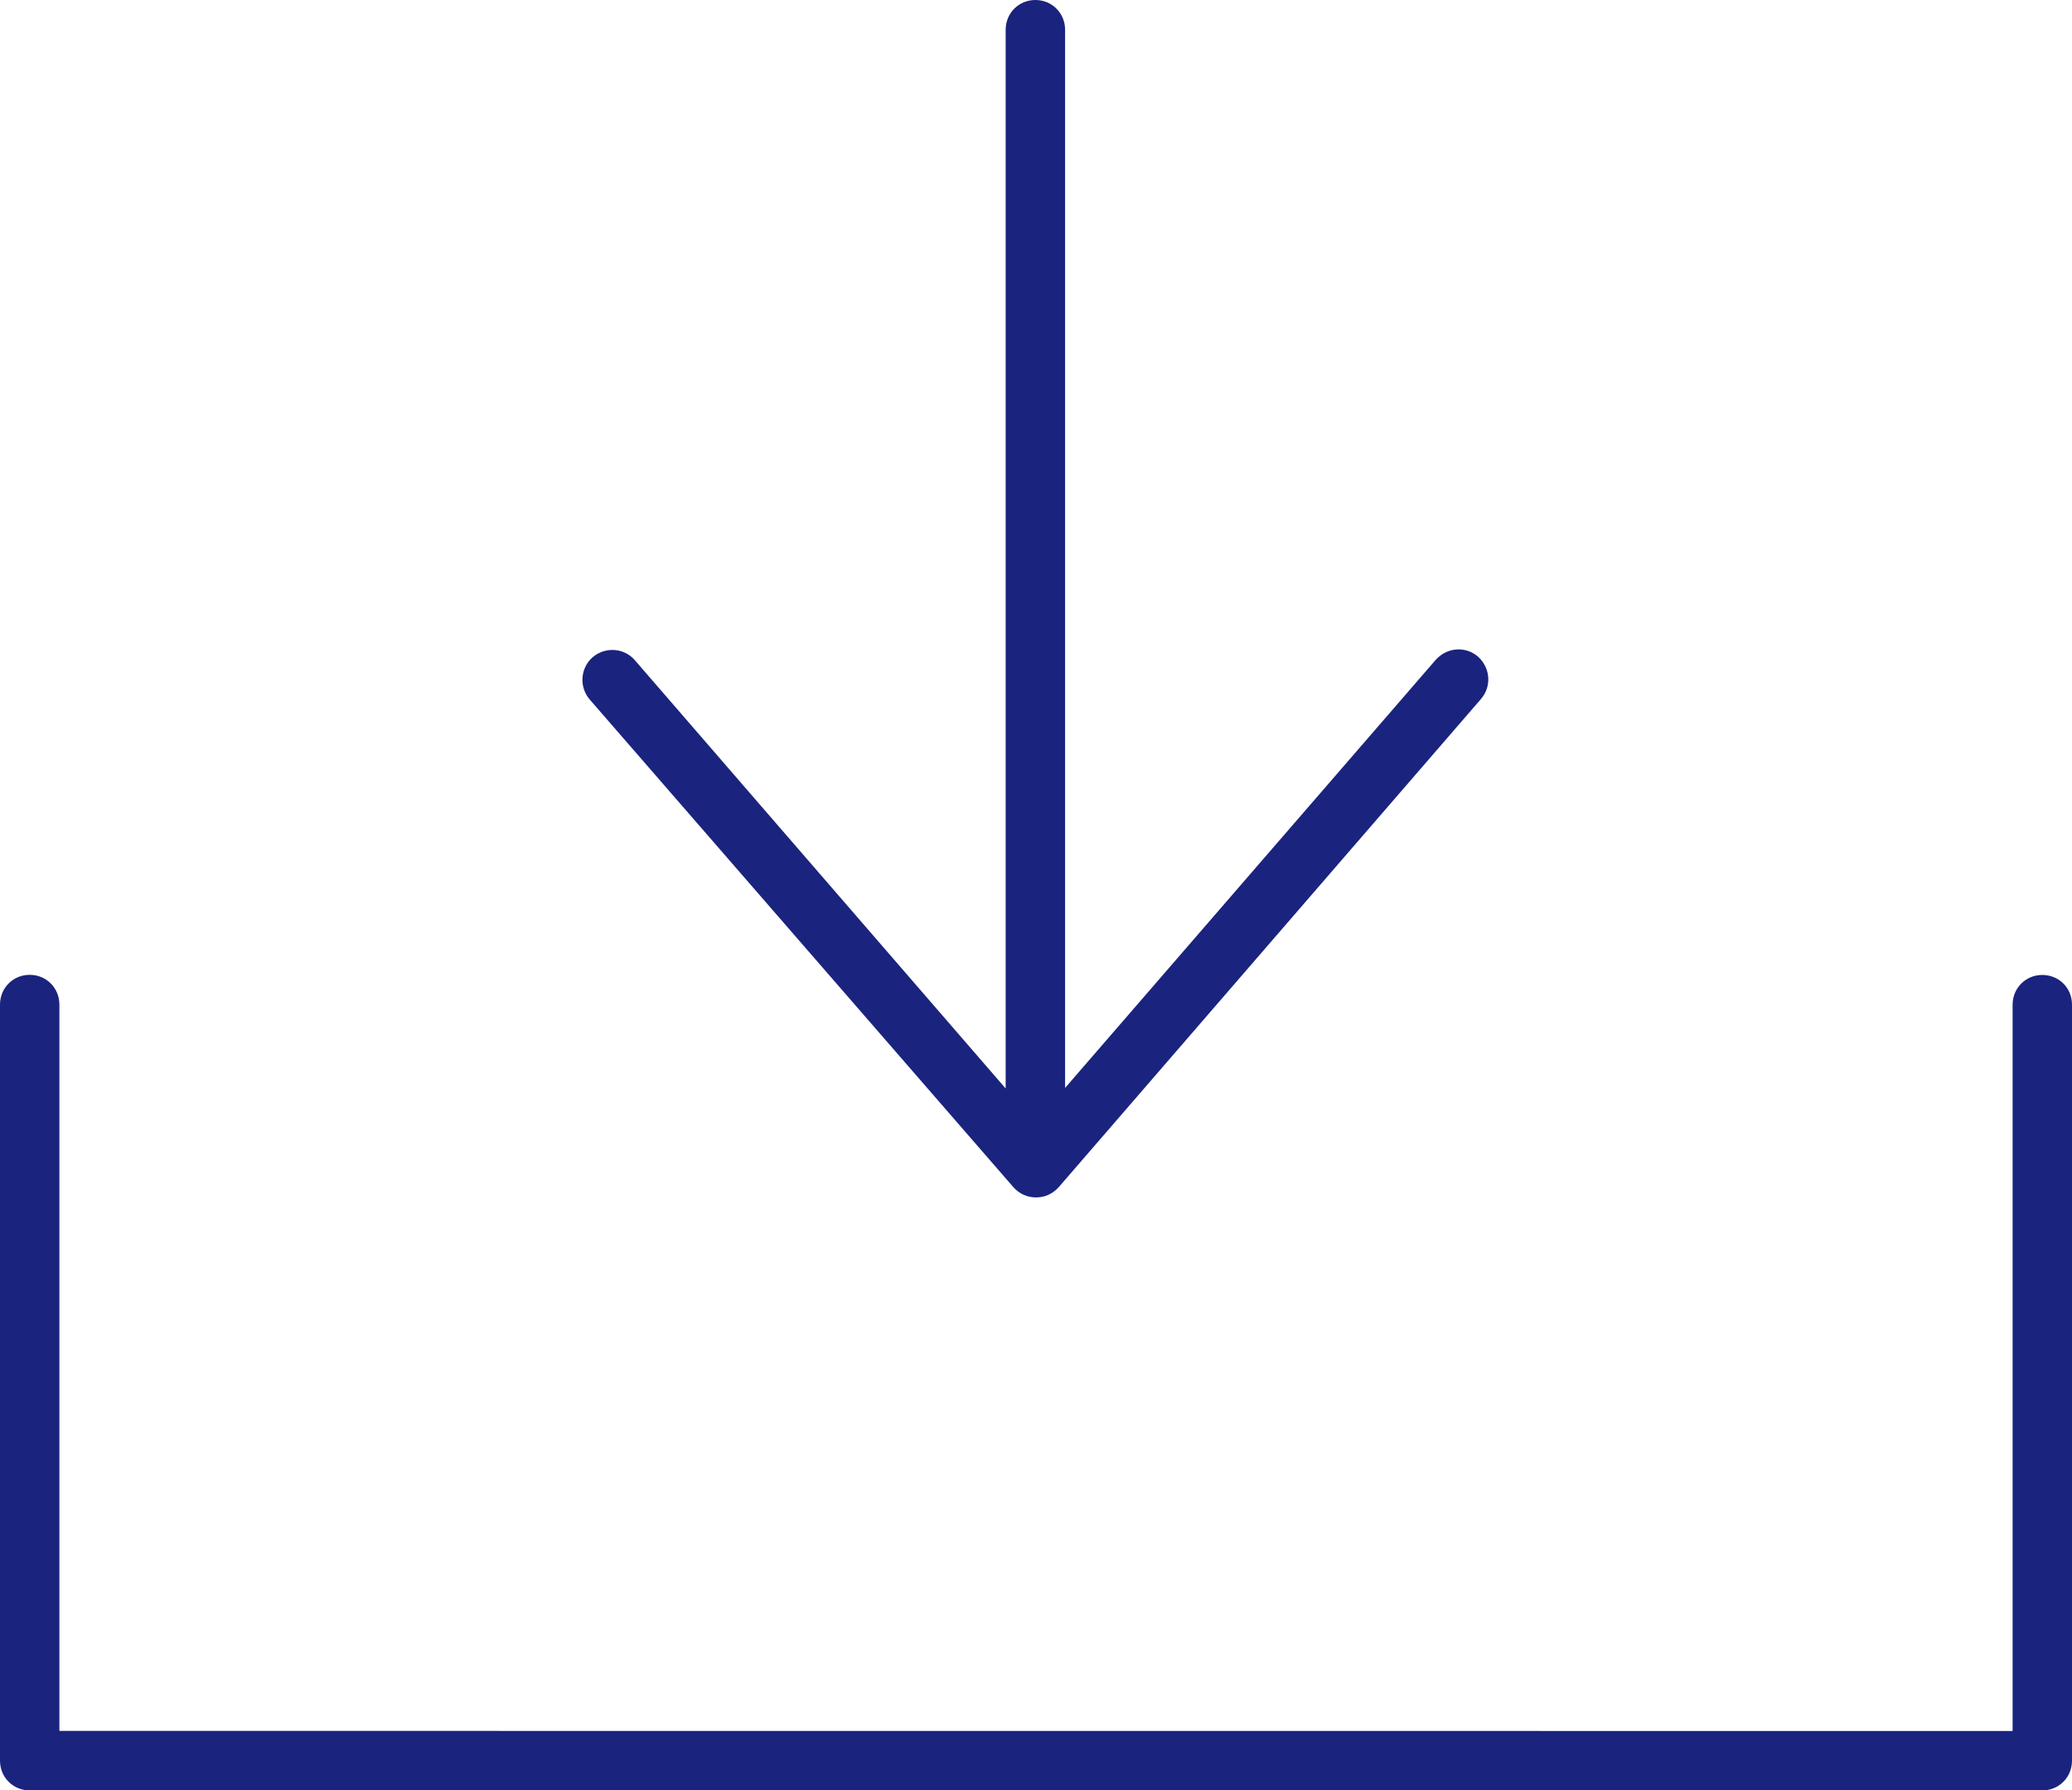
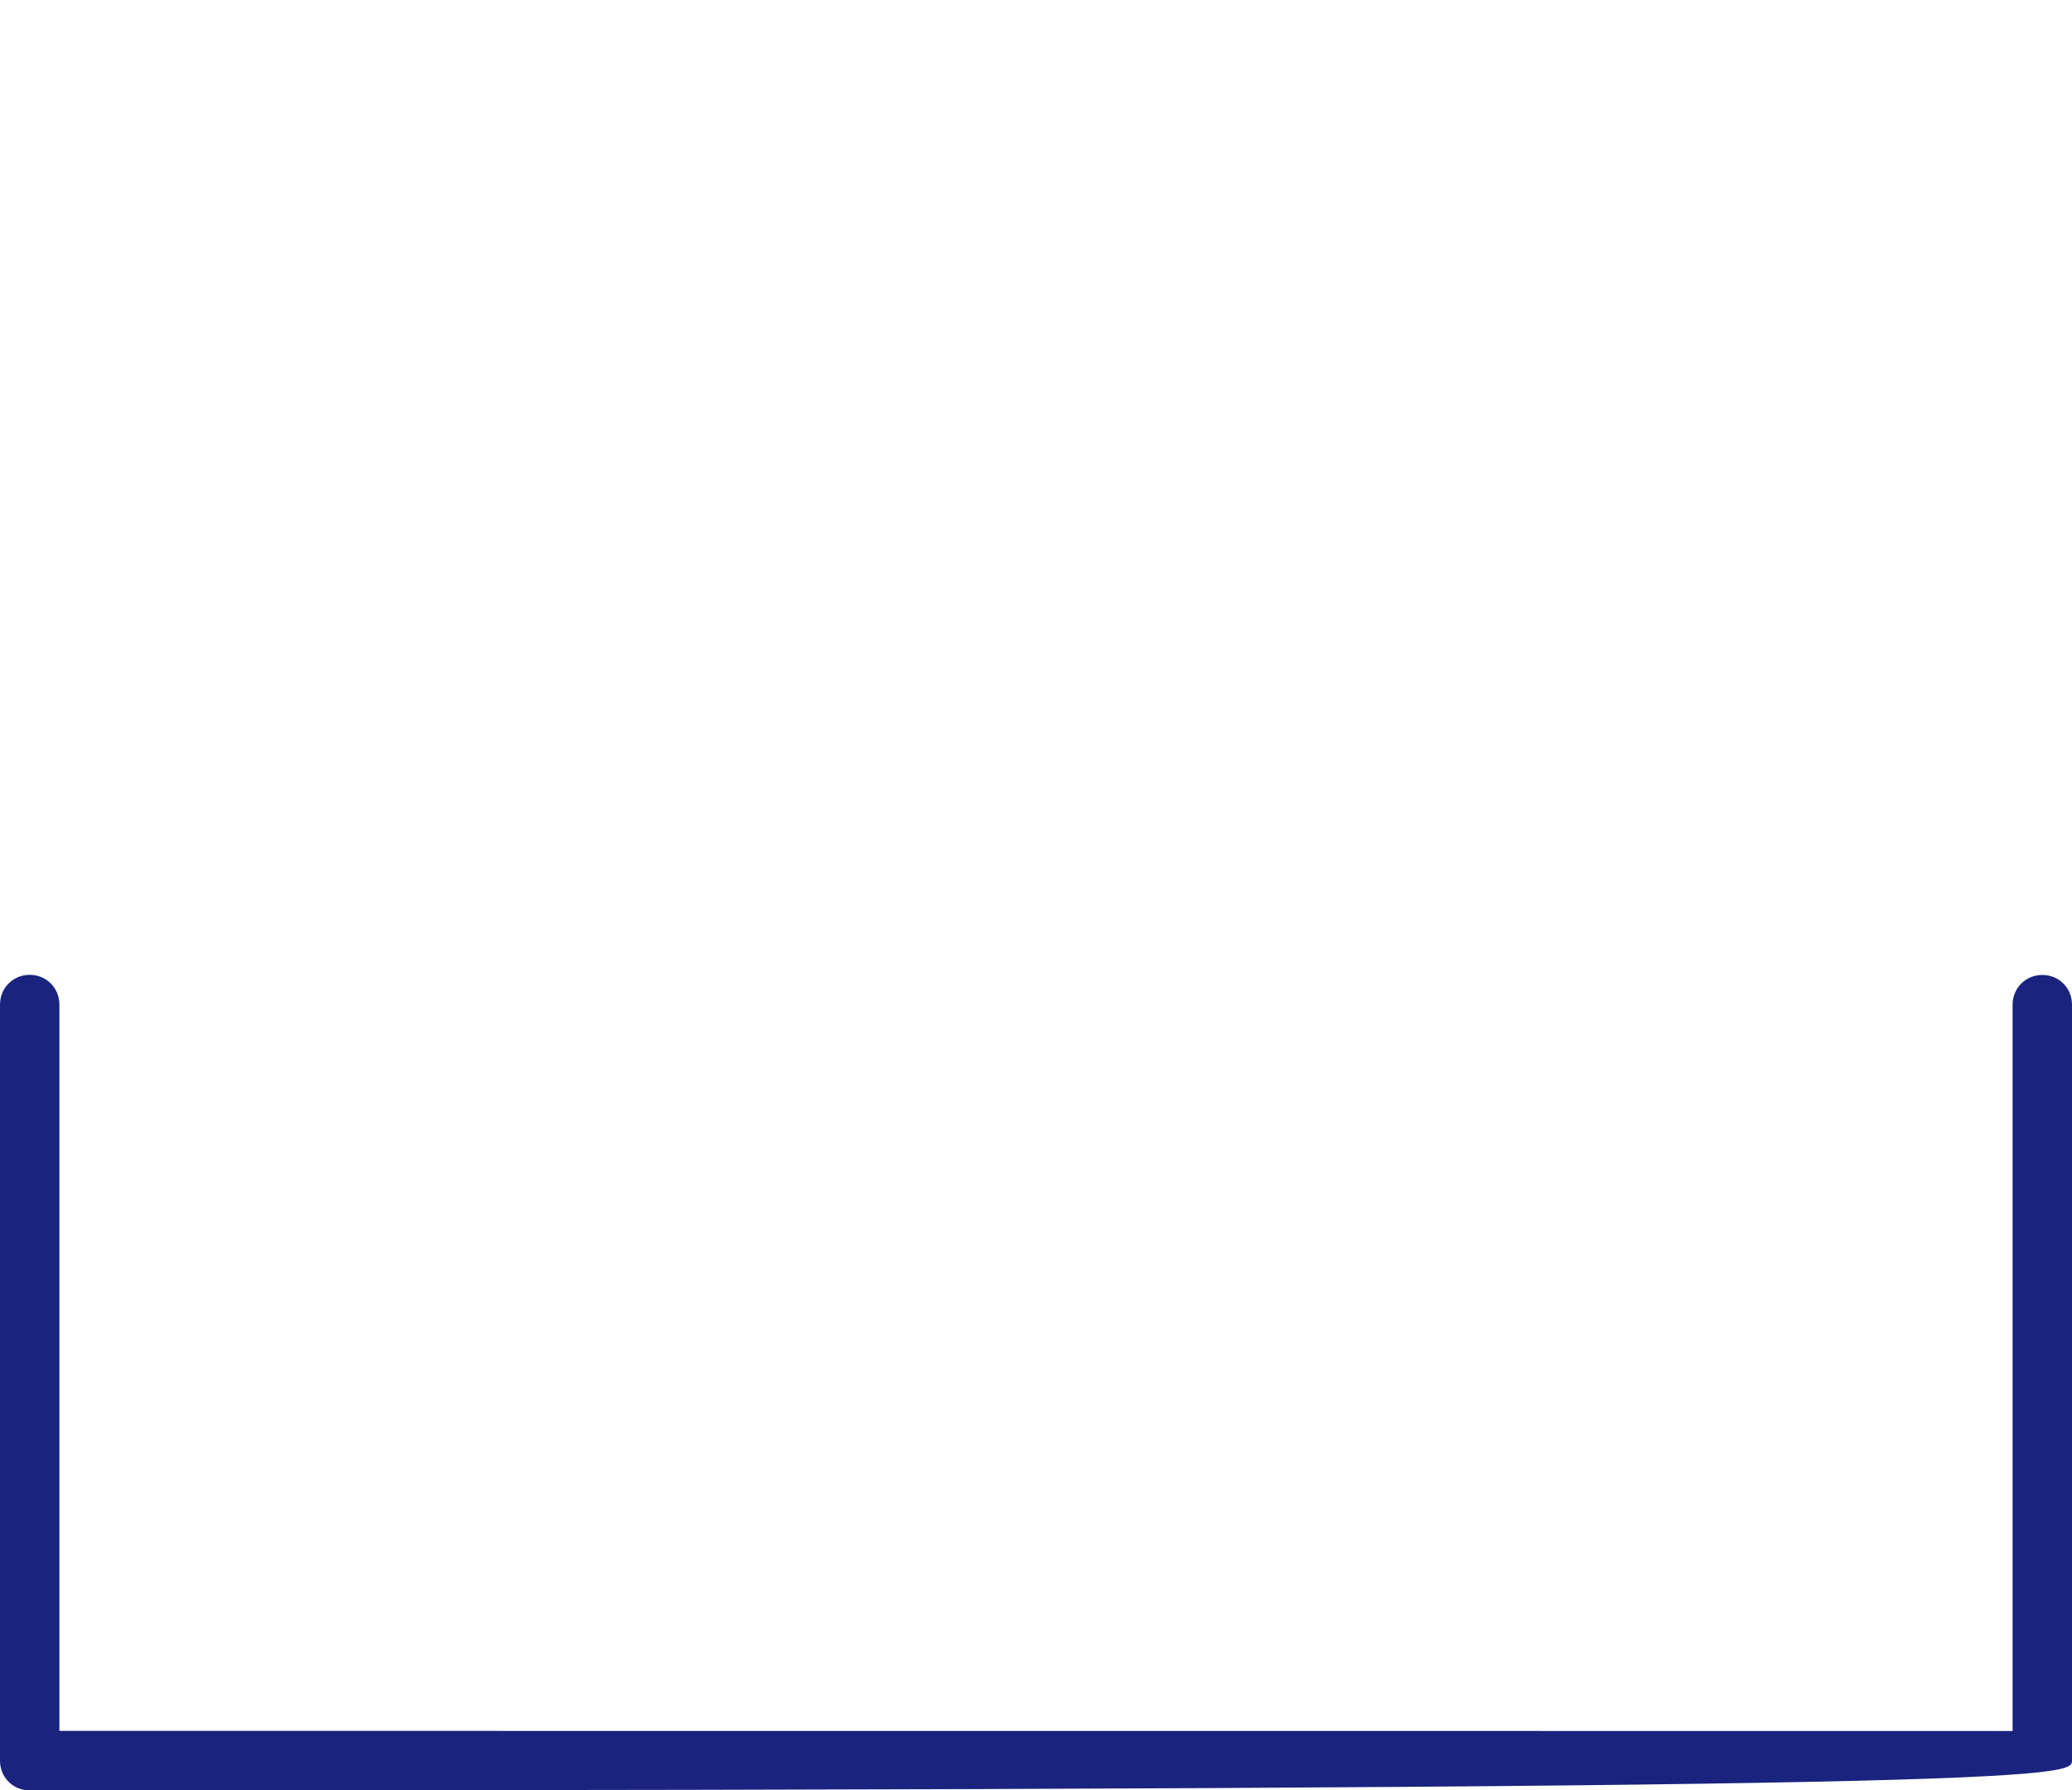
<svg xmlns="http://www.w3.org/2000/svg" width="81" height="70" viewBox="0 0 81 70" fill="none">
-   <path d="M79.839 38.118C79.191 38.118 78.678 38.628 78.678 39.282V67.677L2.322 67.673V39.278C2.322 38.628 1.814 38.113 1.161 38.113C0.513 38.113 0 38.623 0 39.278V68.836C0 69.486 0.509 70 1.161 70H79.839C80.487 70 81 69.49 81 68.836V39.278C81 38.628 80.491 38.118 79.839 38.118Z" fill="#1A237E" />
-   <path d="M39.619 46.419C39.85 46.676 40.154 46.816 40.502 46.816C40.85 46.816 41.15 46.676 41.385 46.419L57.898 27.326C58.316 26.837 58.268 26.118 57.781 25.673C57.294 25.255 56.576 25.303 56.132 25.791L41.637 42.535V1.164C41.637 0.515 41.128 0 40.475 0C39.828 0 39.314 0.51 39.314 1.164V42.557L24.819 25.813C24.401 25.325 23.657 25.277 23.17 25.695C22.683 26.114 22.635 26.86 23.053 27.348L39.619 46.419Z" fill="#1A237E" />
+   <path d="M79.839 38.118C79.191 38.118 78.678 38.628 78.678 39.282V67.677L2.322 67.673V39.278C2.322 38.628 1.814 38.113 1.161 38.113C0.513 38.113 0 38.623 0 39.278V68.836C0 69.486 0.509 70 1.161 70C80.487 70 81 69.49 81 68.836V39.278C81 38.628 80.491 38.118 79.839 38.118Z" fill="#1A237E" />
</svg>